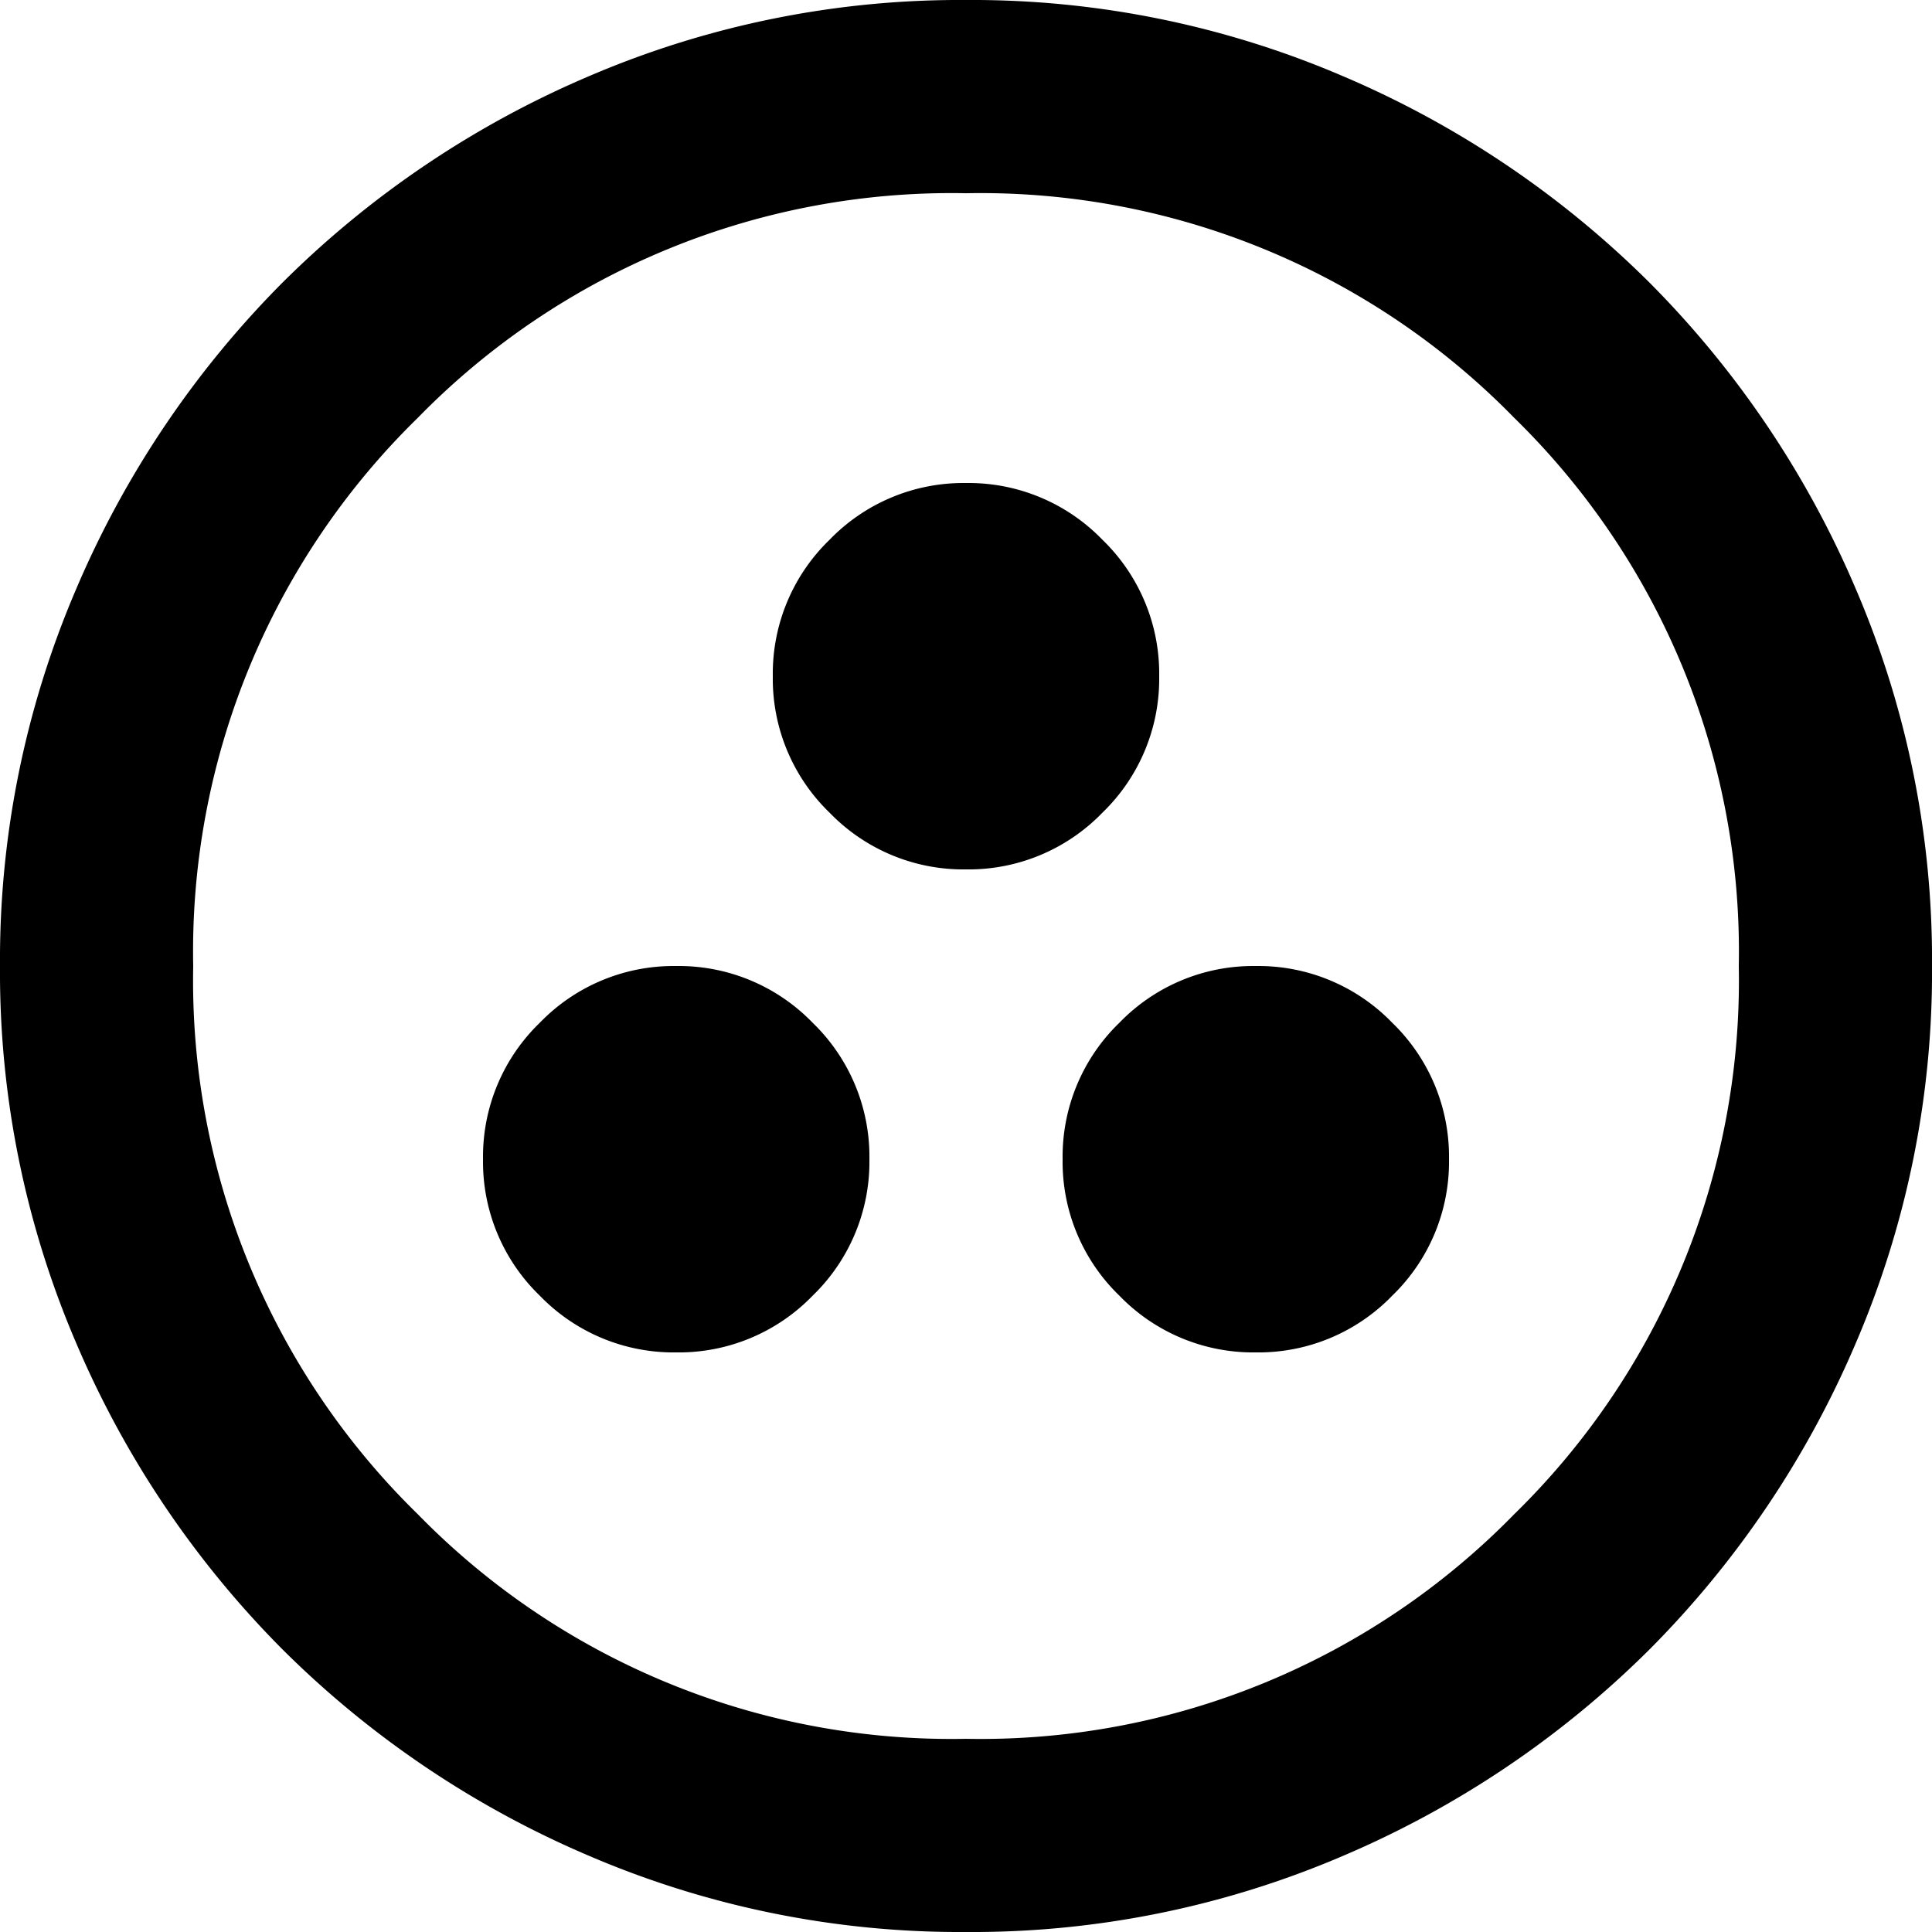
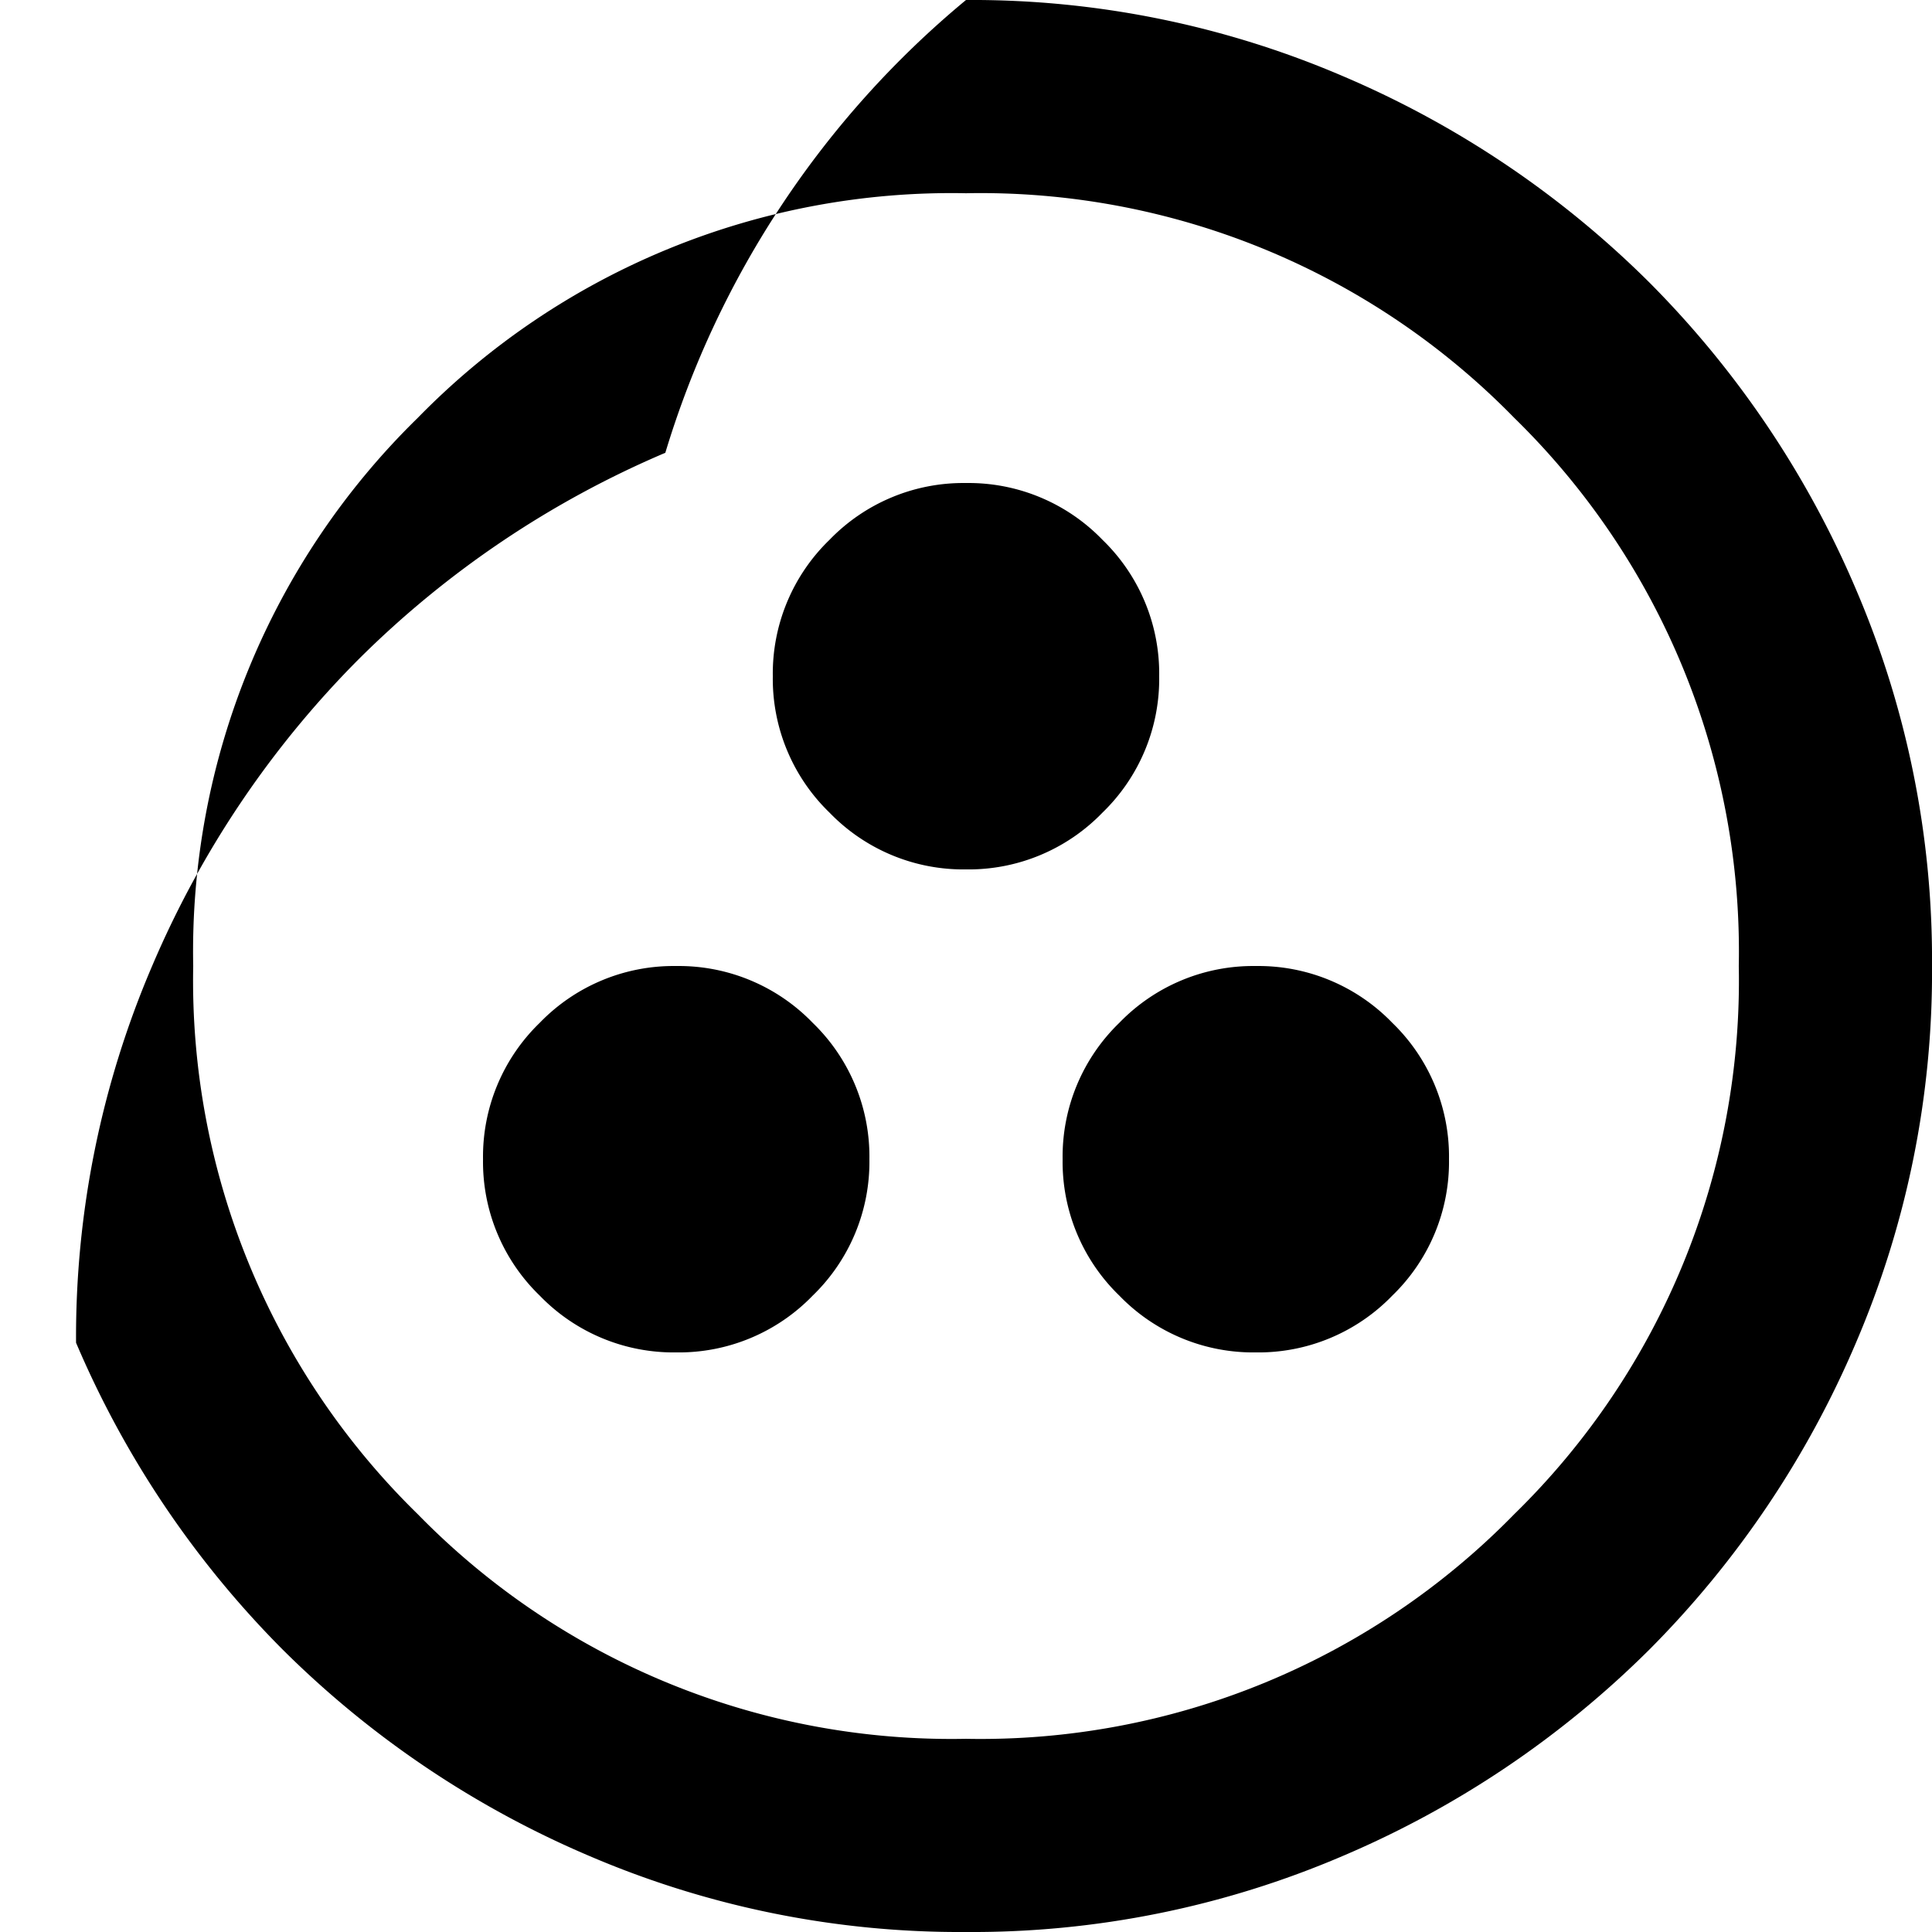
<svg xmlns="http://www.w3.org/2000/svg" width="75.444" height="75.444" viewBox="0 0 75.444 75.444">
-   <path id="communities_24dp_E8EAED_FILL0_wght400_GRAD0_opsz24" d="M106.406-827.189a7.265,7.265,0,0,0,5.328-2.216,7.265,7.265,0,0,0,2.216-5.328,7.265,7.265,0,0,0-2.216-5.328,7.265,7.265,0,0,0-5.328-2.216,7.265,7.265,0,0,0-5.328,2.216,7.265,7.265,0,0,0-2.216,5.328,7.265,7.265,0,0,0,2.216,5.328A7.265,7.265,0,0,0,106.406-827.189Zm22.633,0a7.265,7.265,0,0,0,5.328-2.216,7.265,7.265,0,0,0,2.216-5.328,7.265,7.265,0,0,0-2.216-5.328,7.265,7.265,0,0,0-5.328-2.216,7.265,7.265,0,0,0-5.328,2.216,7.265,7.265,0,0,0-2.216,5.328,7.265,7.265,0,0,0,2.216,5.328A7.265,7.265,0,0,0,129.039-827.189ZM117.722-846.05a7.265,7.265,0,0,0,5.328-2.216,7.265,7.265,0,0,0,2.216-5.328,7.265,7.265,0,0,0-2.216-5.328,7.265,7.265,0,0,0-5.328-2.216,7.265,7.265,0,0,0-5.328,2.216,7.265,7.265,0,0,0-2.216,5.328,7.265,7.265,0,0,0,2.216,5.328A7.265,7.265,0,0,0,117.722-846.05Zm0,41.494a36.732,36.732,0,0,1-14.712-2.971,38.094,38.094,0,0,1-11.977-8.063,38.093,38.093,0,0,1-8.063-11.977A36.732,36.732,0,0,1,80-842.278a36.732,36.732,0,0,1,2.971-14.712,38.1,38.1,0,0,1,8.063-11.977,38.094,38.094,0,0,1,11.977-8.063A36.732,36.732,0,0,1,117.722-880a36.732,36.732,0,0,1,14.712,2.971,38.093,38.093,0,0,1,11.977,8.063,38.094,38.094,0,0,1,8.063,11.977,36.732,36.732,0,0,1,2.971,14.712,36.732,36.732,0,0,1-2.971,14.712,38.093,38.093,0,0,1-8.063,11.977,38.094,38.094,0,0,1-11.977,8.063A36.732,36.732,0,0,1,117.722-804.556Zm0-7.544a29.125,29.125,0,0,0,21.407-8.77,29.125,29.125,0,0,0,8.77-21.407,29.125,29.125,0,0,0-8.77-21.407,29.125,29.125,0,0,0-21.407-8.77,29.125,29.125,0,0,0-21.407,8.77,29.125,29.125,0,0,0-8.77,21.407,29.125,29.125,0,0,0,8.77,21.407A29.125,29.125,0,0,0,117.722-812.1ZM117.722-842.278Z" transform="translate(-80 880)" />
+   <path id="communities_24dp_E8EAED_FILL0_wght400_GRAD0_opsz24" d="M106.406-827.189a7.265,7.265,0,0,0,5.328-2.216,7.265,7.265,0,0,0,2.216-5.328,7.265,7.265,0,0,0-2.216-5.328,7.265,7.265,0,0,0-5.328-2.216,7.265,7.265,0,0,0-5.328,2.216,7.265,7.265,0,0,0-2.216,5.328,7.265,7.265,0,0,0,2.216,5.328A7.265,7.265,0,0,0,106.406-827.189Zm22.633,0a7.265,7.265,0,0,0,5.328-2.216,7.265,7.265,0,0,0,2.216-5.328,7.265,7.265,0,0,0-2.216-5.328,7.265,7.265,0,0,0-5.328-2.216,7.265,7.265,0,0,0-5.328,2.216,7.265,7.265,0,0,0-2.216,5.328,7.265,7.265,0,0,0,2.216,5.328A7.265,7.265,0,0,0,129.039-827.189ZM117.722-846.05a7.265,7.265,0,0,0,5.328-2.216,7.265,7.265,0,0,0,2.216-5.328,7.265,7.265,0,0,0-2.216-5.328,7.265,7.265,0,0,0-5.328-2.216,7.265,7.265,0,0,0-5.328,2.216,7.265,7.265,0,0,0-2.216,5.328,7.265,7.265,0,0,0,2.216,5.328A7.265,7.265,0,0,0,117.722-846.05Zm0,41.494a36.732,36.732,0,0,1-14.712-2.971,38.094,38.094,0,0,1-11.977-8.063,38.093,38.093,0,0,1-8.063-11.977a36.732,36.732,0,0,1,2.971-14.712,38.1,38.1,0,0,1,8.063-11.977,38.094,38.094,0,0,1,11.977-8.063A36.732,36.732,0,0,1,117.722-880a36.732,36.732,0,0,1,14.712,2.971,38.093,38.093,0,0,1,11.977,8.063,38.094,38.094,0,0,1,8.063,11.977,36.732,36.732,0,0,1,2.971,14.712,36.732,36.732,0,0,1-2.971,14.712,38.093,38.093,0,0,1-8.063,11.977,38.094,38.094,0,0,1-11.977,8.063A36.732,36.732,0,0,1,117.722-804.556Zm0-7.544a29.125,29.125,0,0,0,21.407-8.77,29.125,29.125,0,0,0,8.77-21.407,29.125,29.125,0,0,0-8.77-21.407,29.125,29.125,0,0,0-21.407-8.77,29.125,29.125,0,0,0-21.407,8.77,29.125,29.125,0,0,0-8.77,21.407,29.125,29.125,0,0,0,8.77,21.407A29.125,29.125,0,0,0,117.722-812.1ZM117.722-842.278Z" transform="translate(-80 880)" />
</svg>